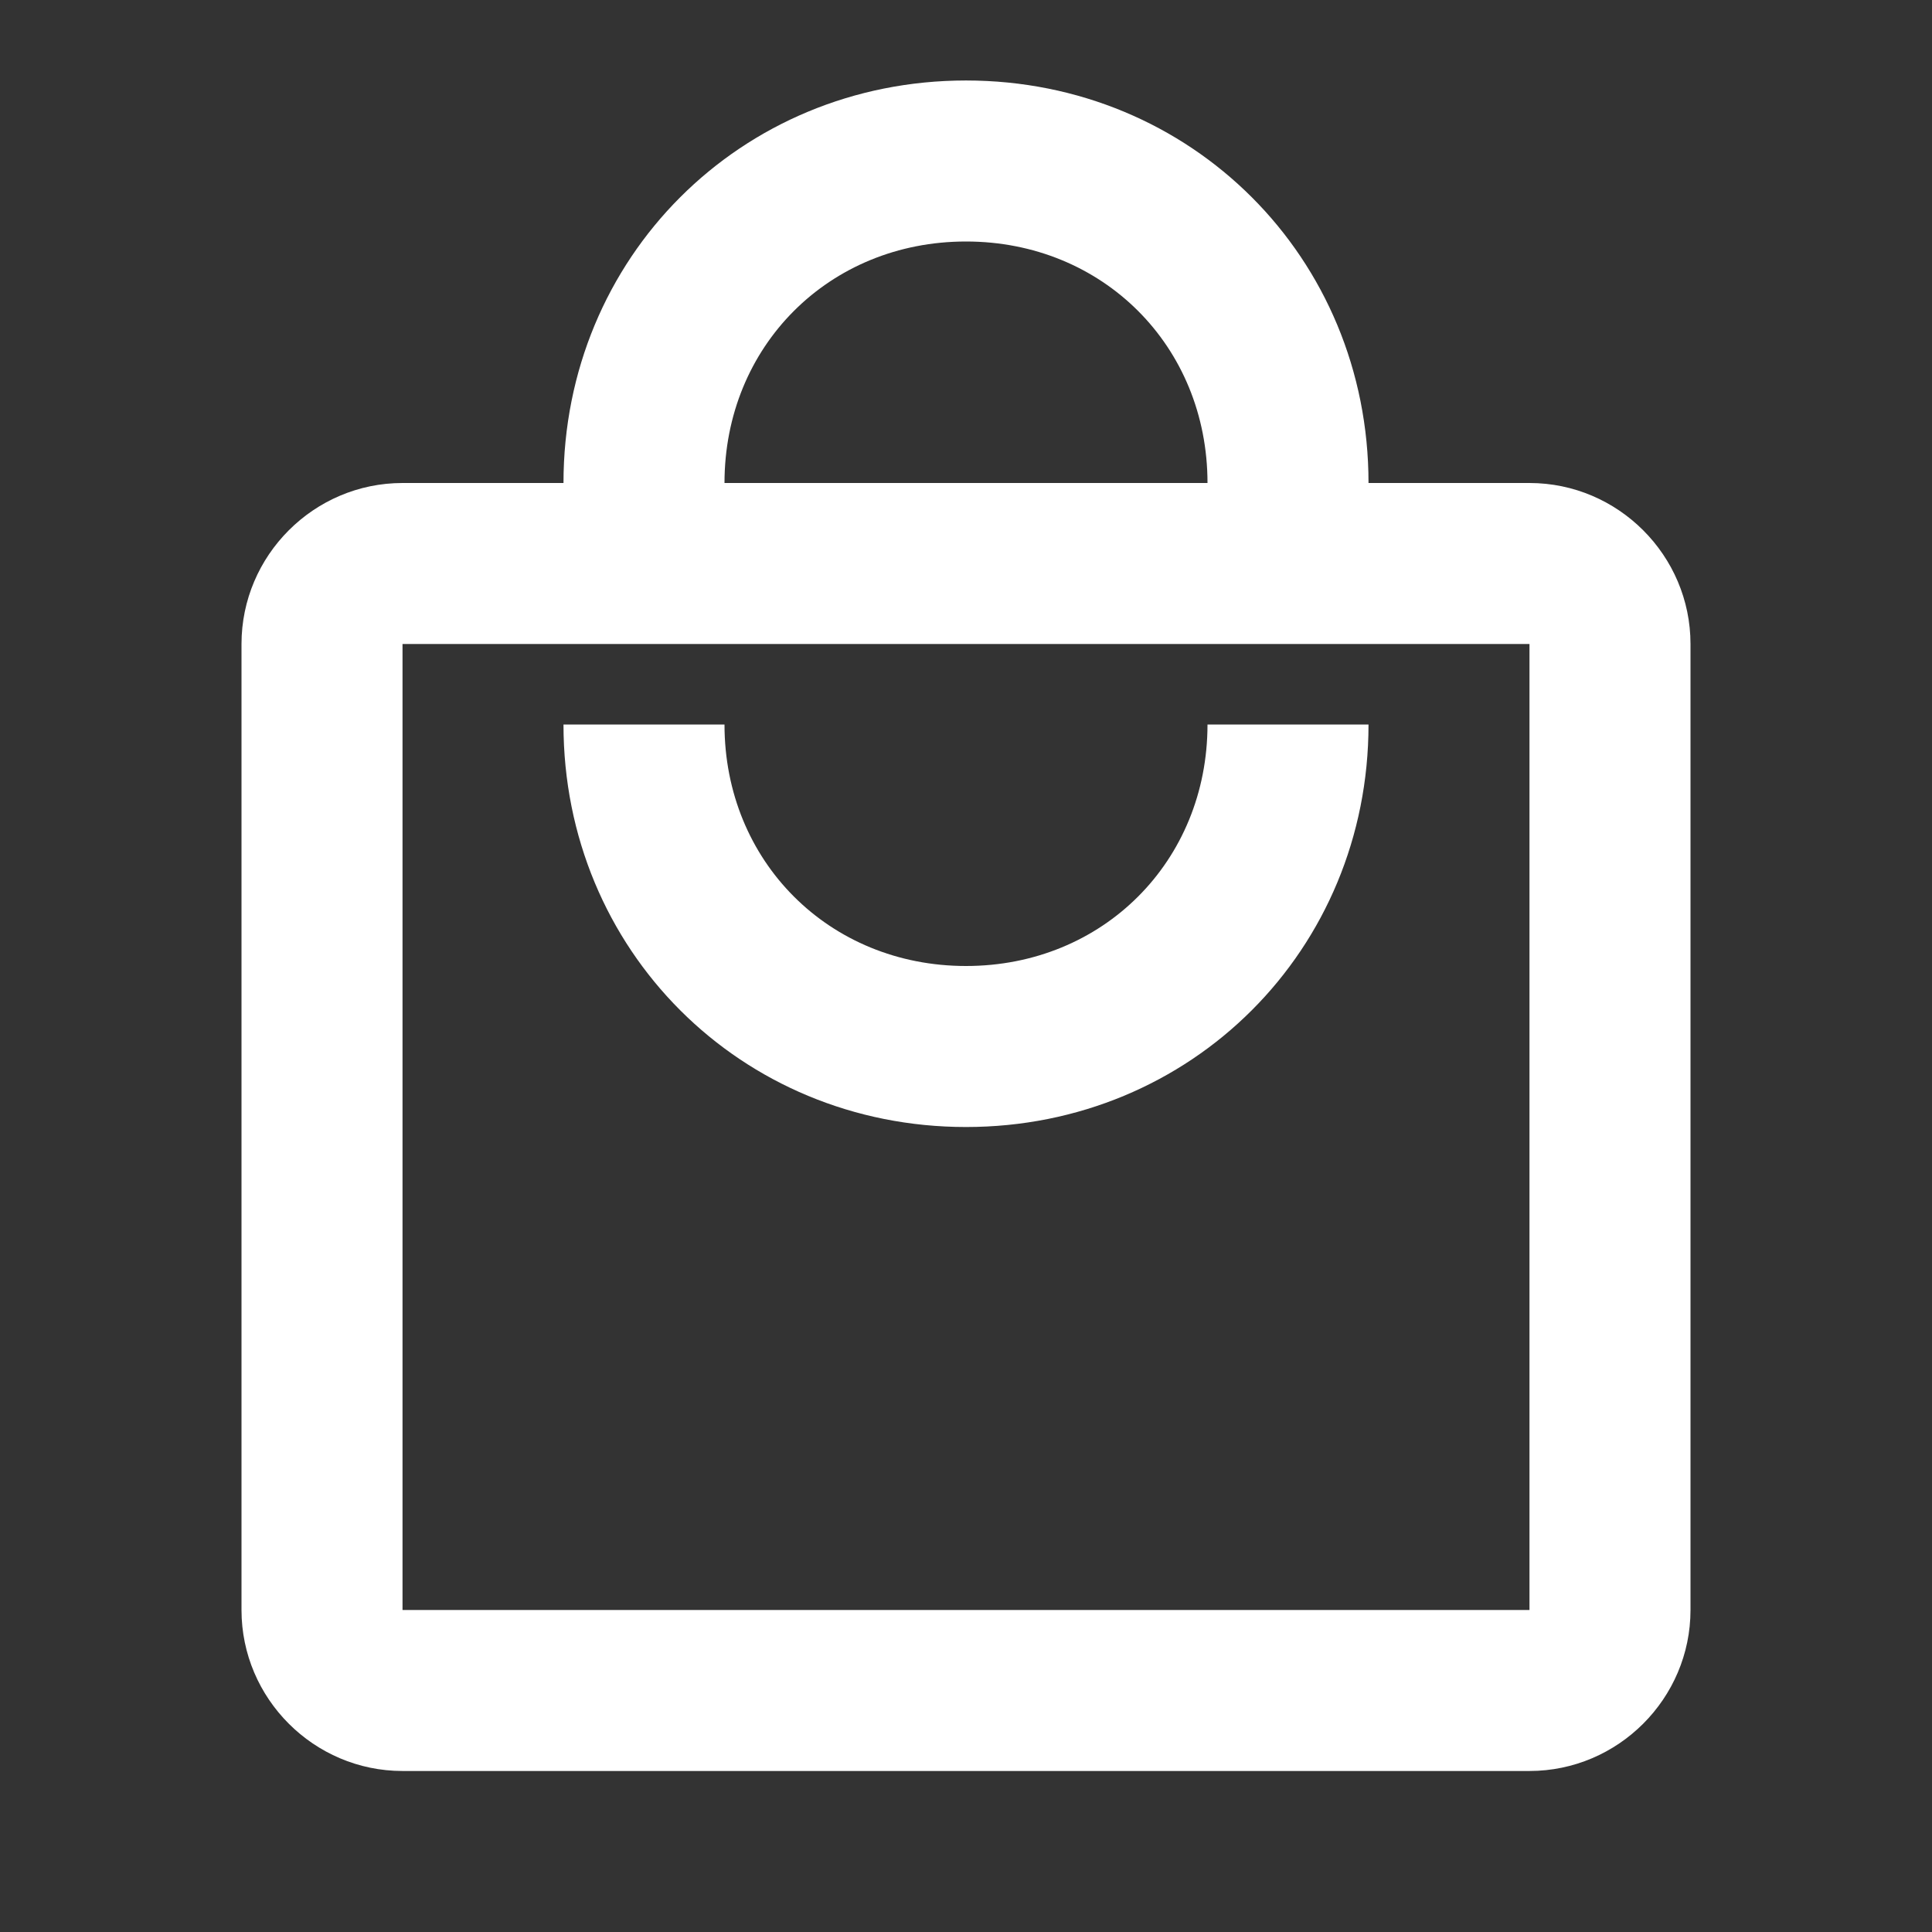
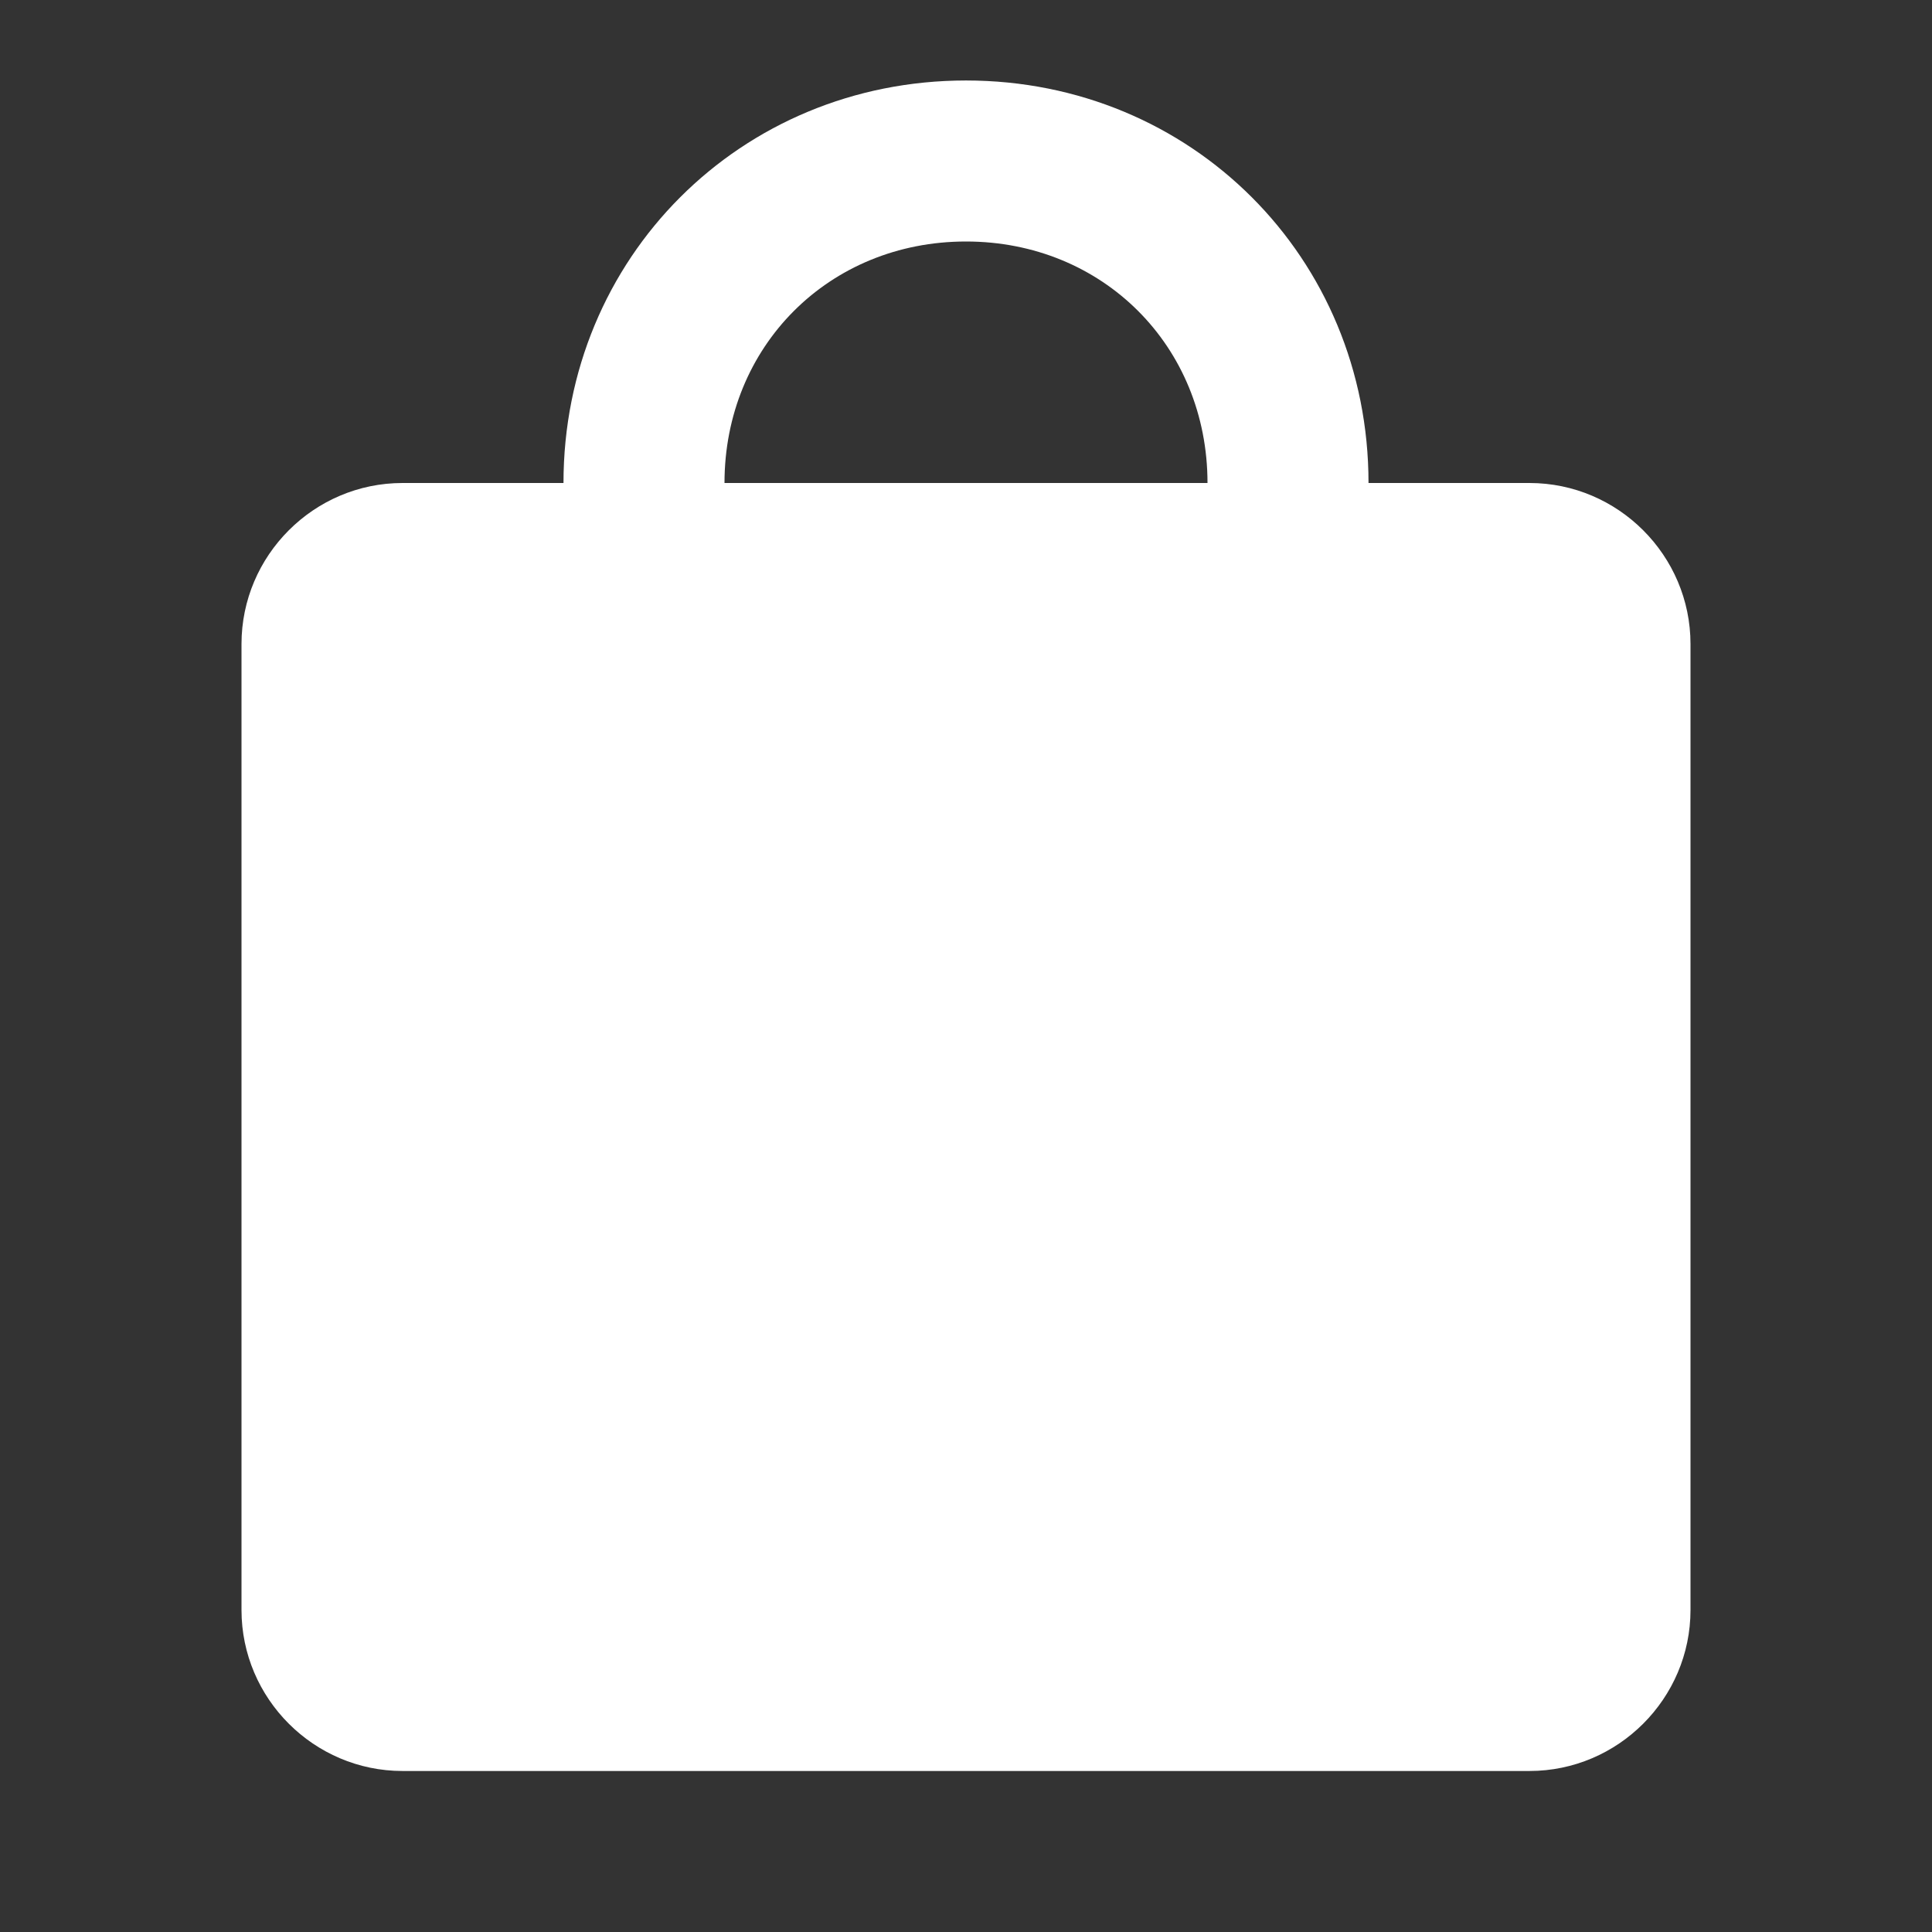
<svg xmlns="http://www.w3.org/2000/svg" width="50" height="50" viewBox="0 0 50 50" fill="none">
  <rect x="0" y="0" width="50" height="50" fill="#333333" stroke="none" />
-   <path d="M39.583 12.5H35.417C35.417 6.667 30.833 2.083 25 2.083C19.167 2.083 14.583 6.667 14.583 12.5H10.417C8.125 12.5 6.25 14.375 6.25 16.667V41.667C6.25 43.958 8.125 45.833 10.417 45.833H39.583C41.875 45.833 43.75 43.958 43.75 41.667V16.667C43.75 14.375 41.875 12.5 39.583 12.5ZM25 6.25C28.542 6.25 31.25 8.958 31.25 12.5H18.75C18.75 8.958 21.458 6.25 25 6.25ZM39.583 41.667H10.417V16.667H39.583V41.667ZM25 25C21.458 25 18.75 22.292 18.75 18.75H14.583C14.583 24.583 19.167 29.167 25 29.167C30.833 29.167 35.417 24.583 35.417 18.75H31.25C31.25 22.292 28.542 25 25 25Z" fill="white" />
+   <path d="M39.583 12.5H35.417C35.417 6.667 30.833 2.083 25 2.083C19.167 2.083 14.583 6.667 14.583 12.5H10.417C8.125 12.5 6.25 14.375 6.25 16.667V41.667C6.25 43.958 8.125 45.833 10.417 45.833H39.583C41.875 45.833 43.75 43.958 43.75 41.667V16.667C43.75 14.375 41.875 12.5 39.583 12.5ZM25 6.25C28.542 6.25 31.25 8.958 31.25 12.5H18.75C18.75 8.958 21.458 6.25 25 6.25ZM39.583 41.667H10.417V16.667V41.667ZM25 25C21.458 25 18.75 22.292 18.75 18.75H14.583C14.583 24.583 19.167 29.167 25 29.167C30.833 29.167 35.417 24.583 35.417 18.75H31.25C31.25 22.292 28.542 25 25 25Z" fill="white" />
</svg>